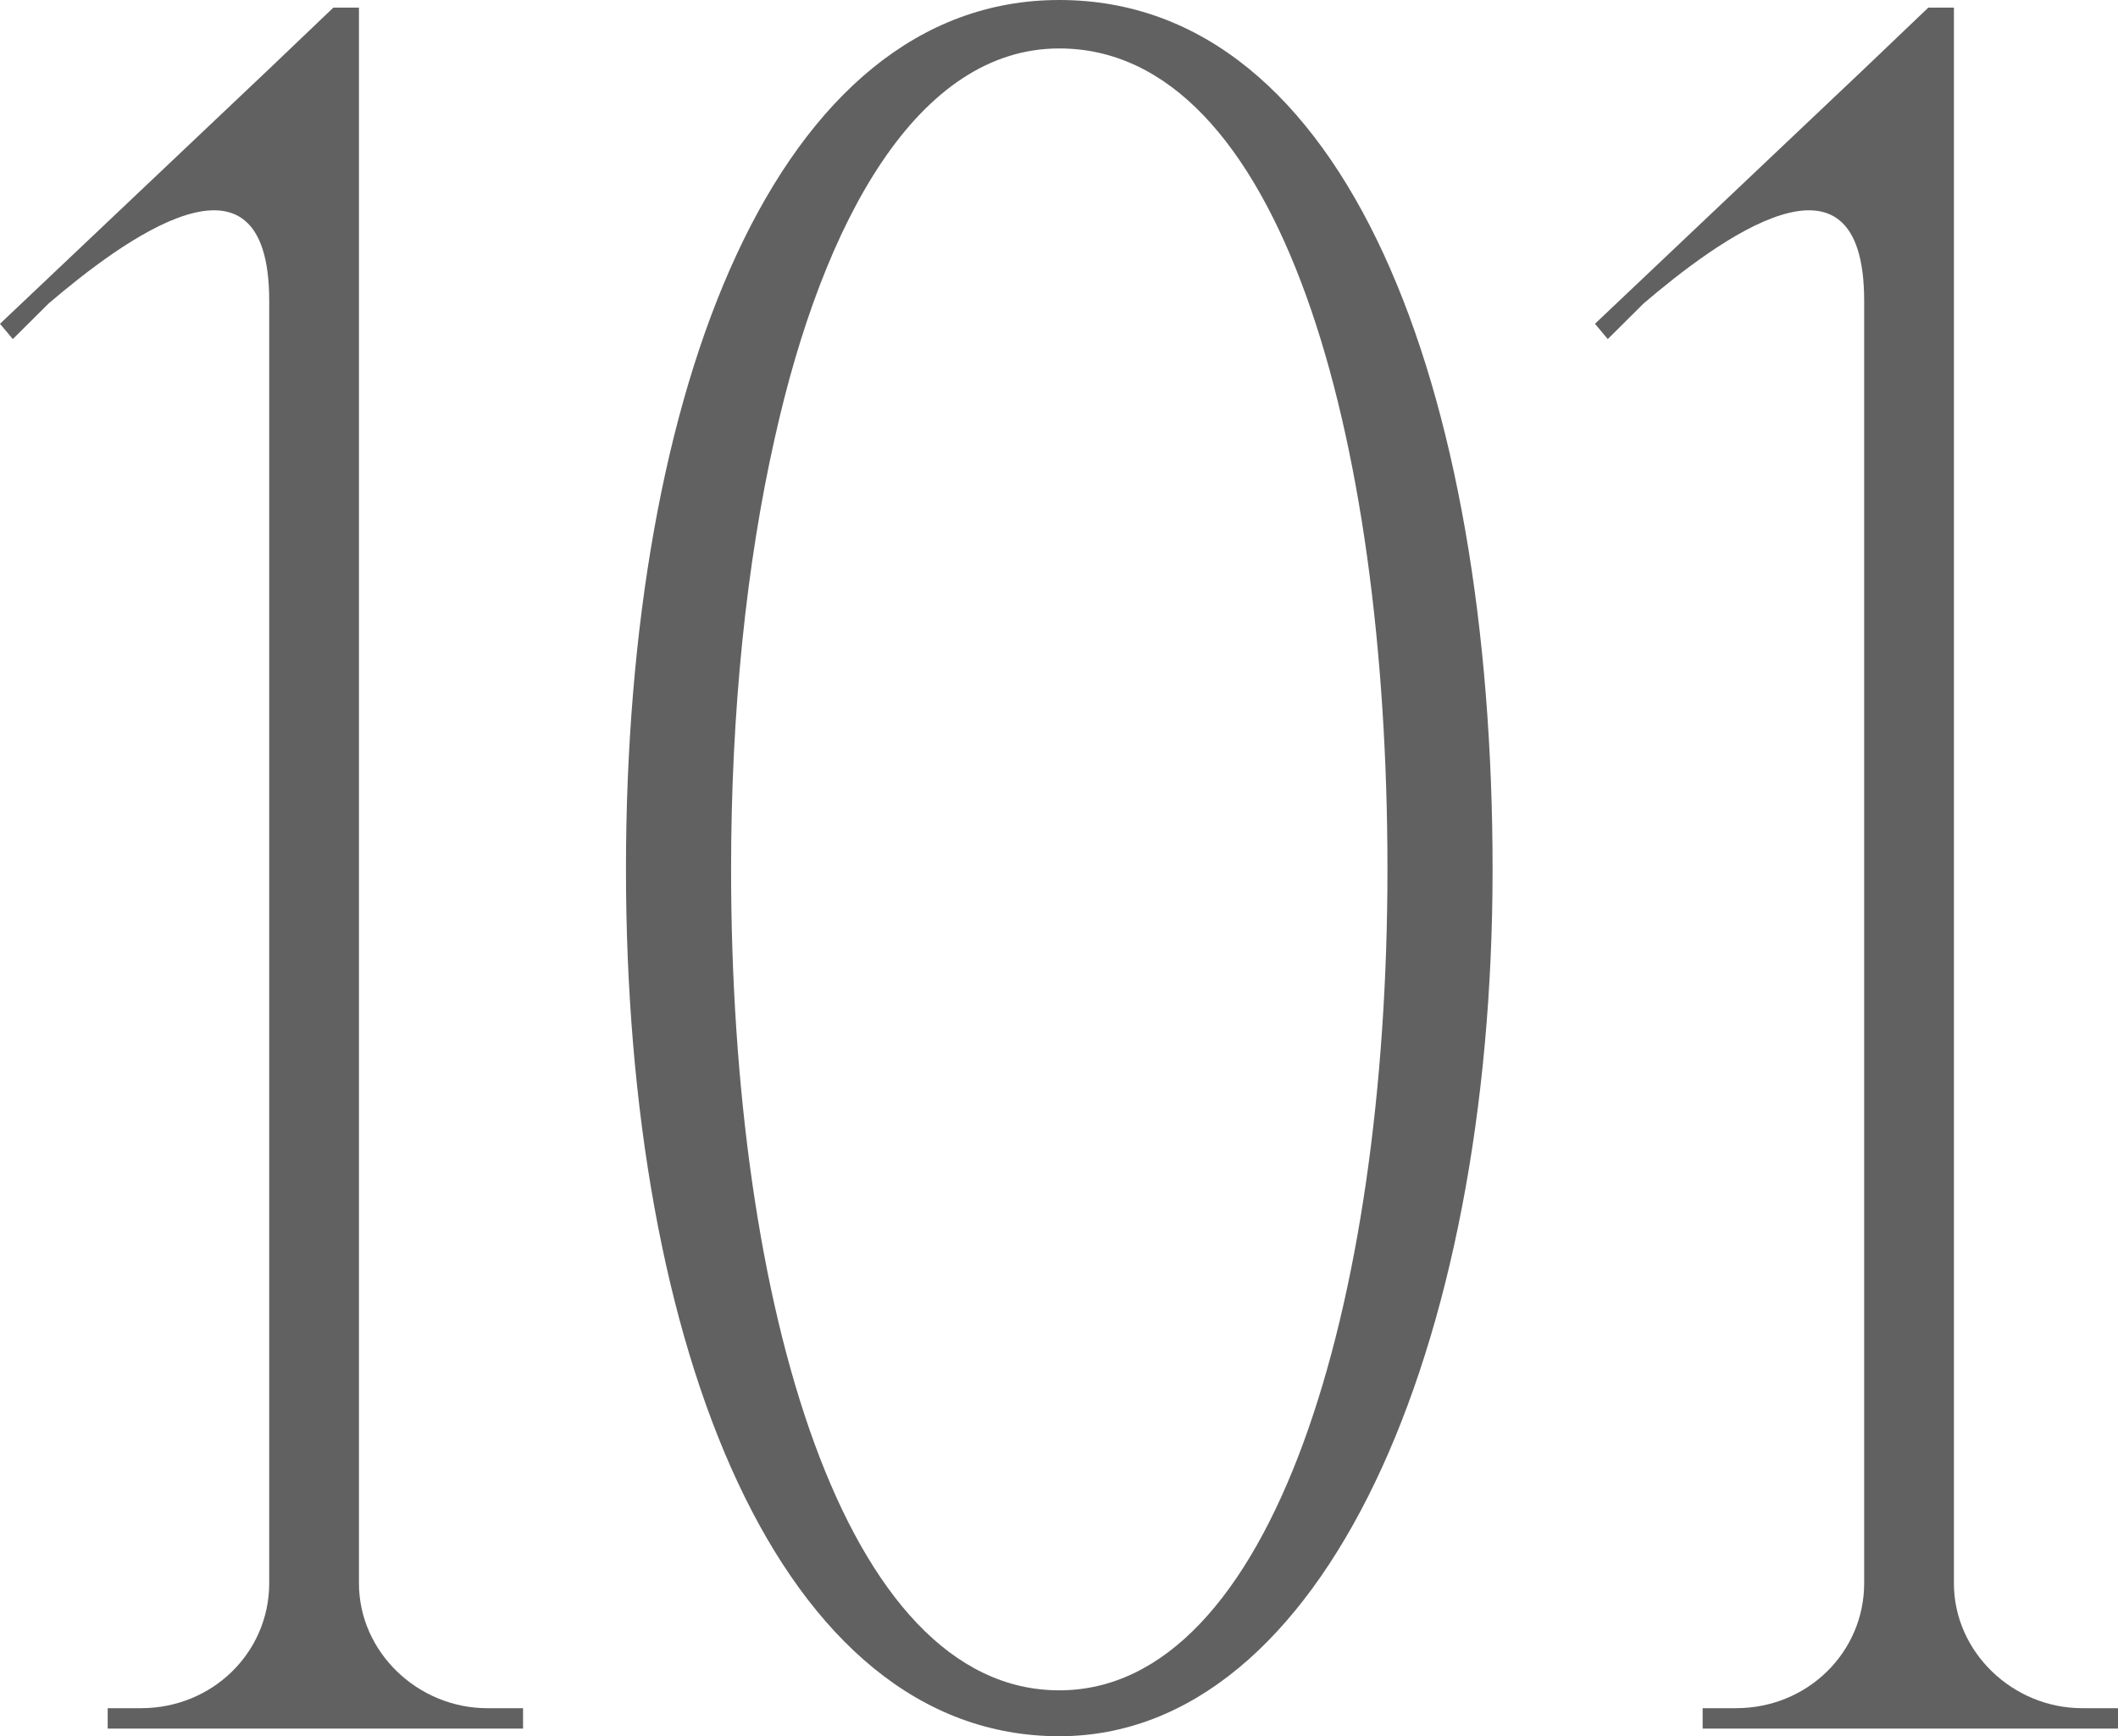
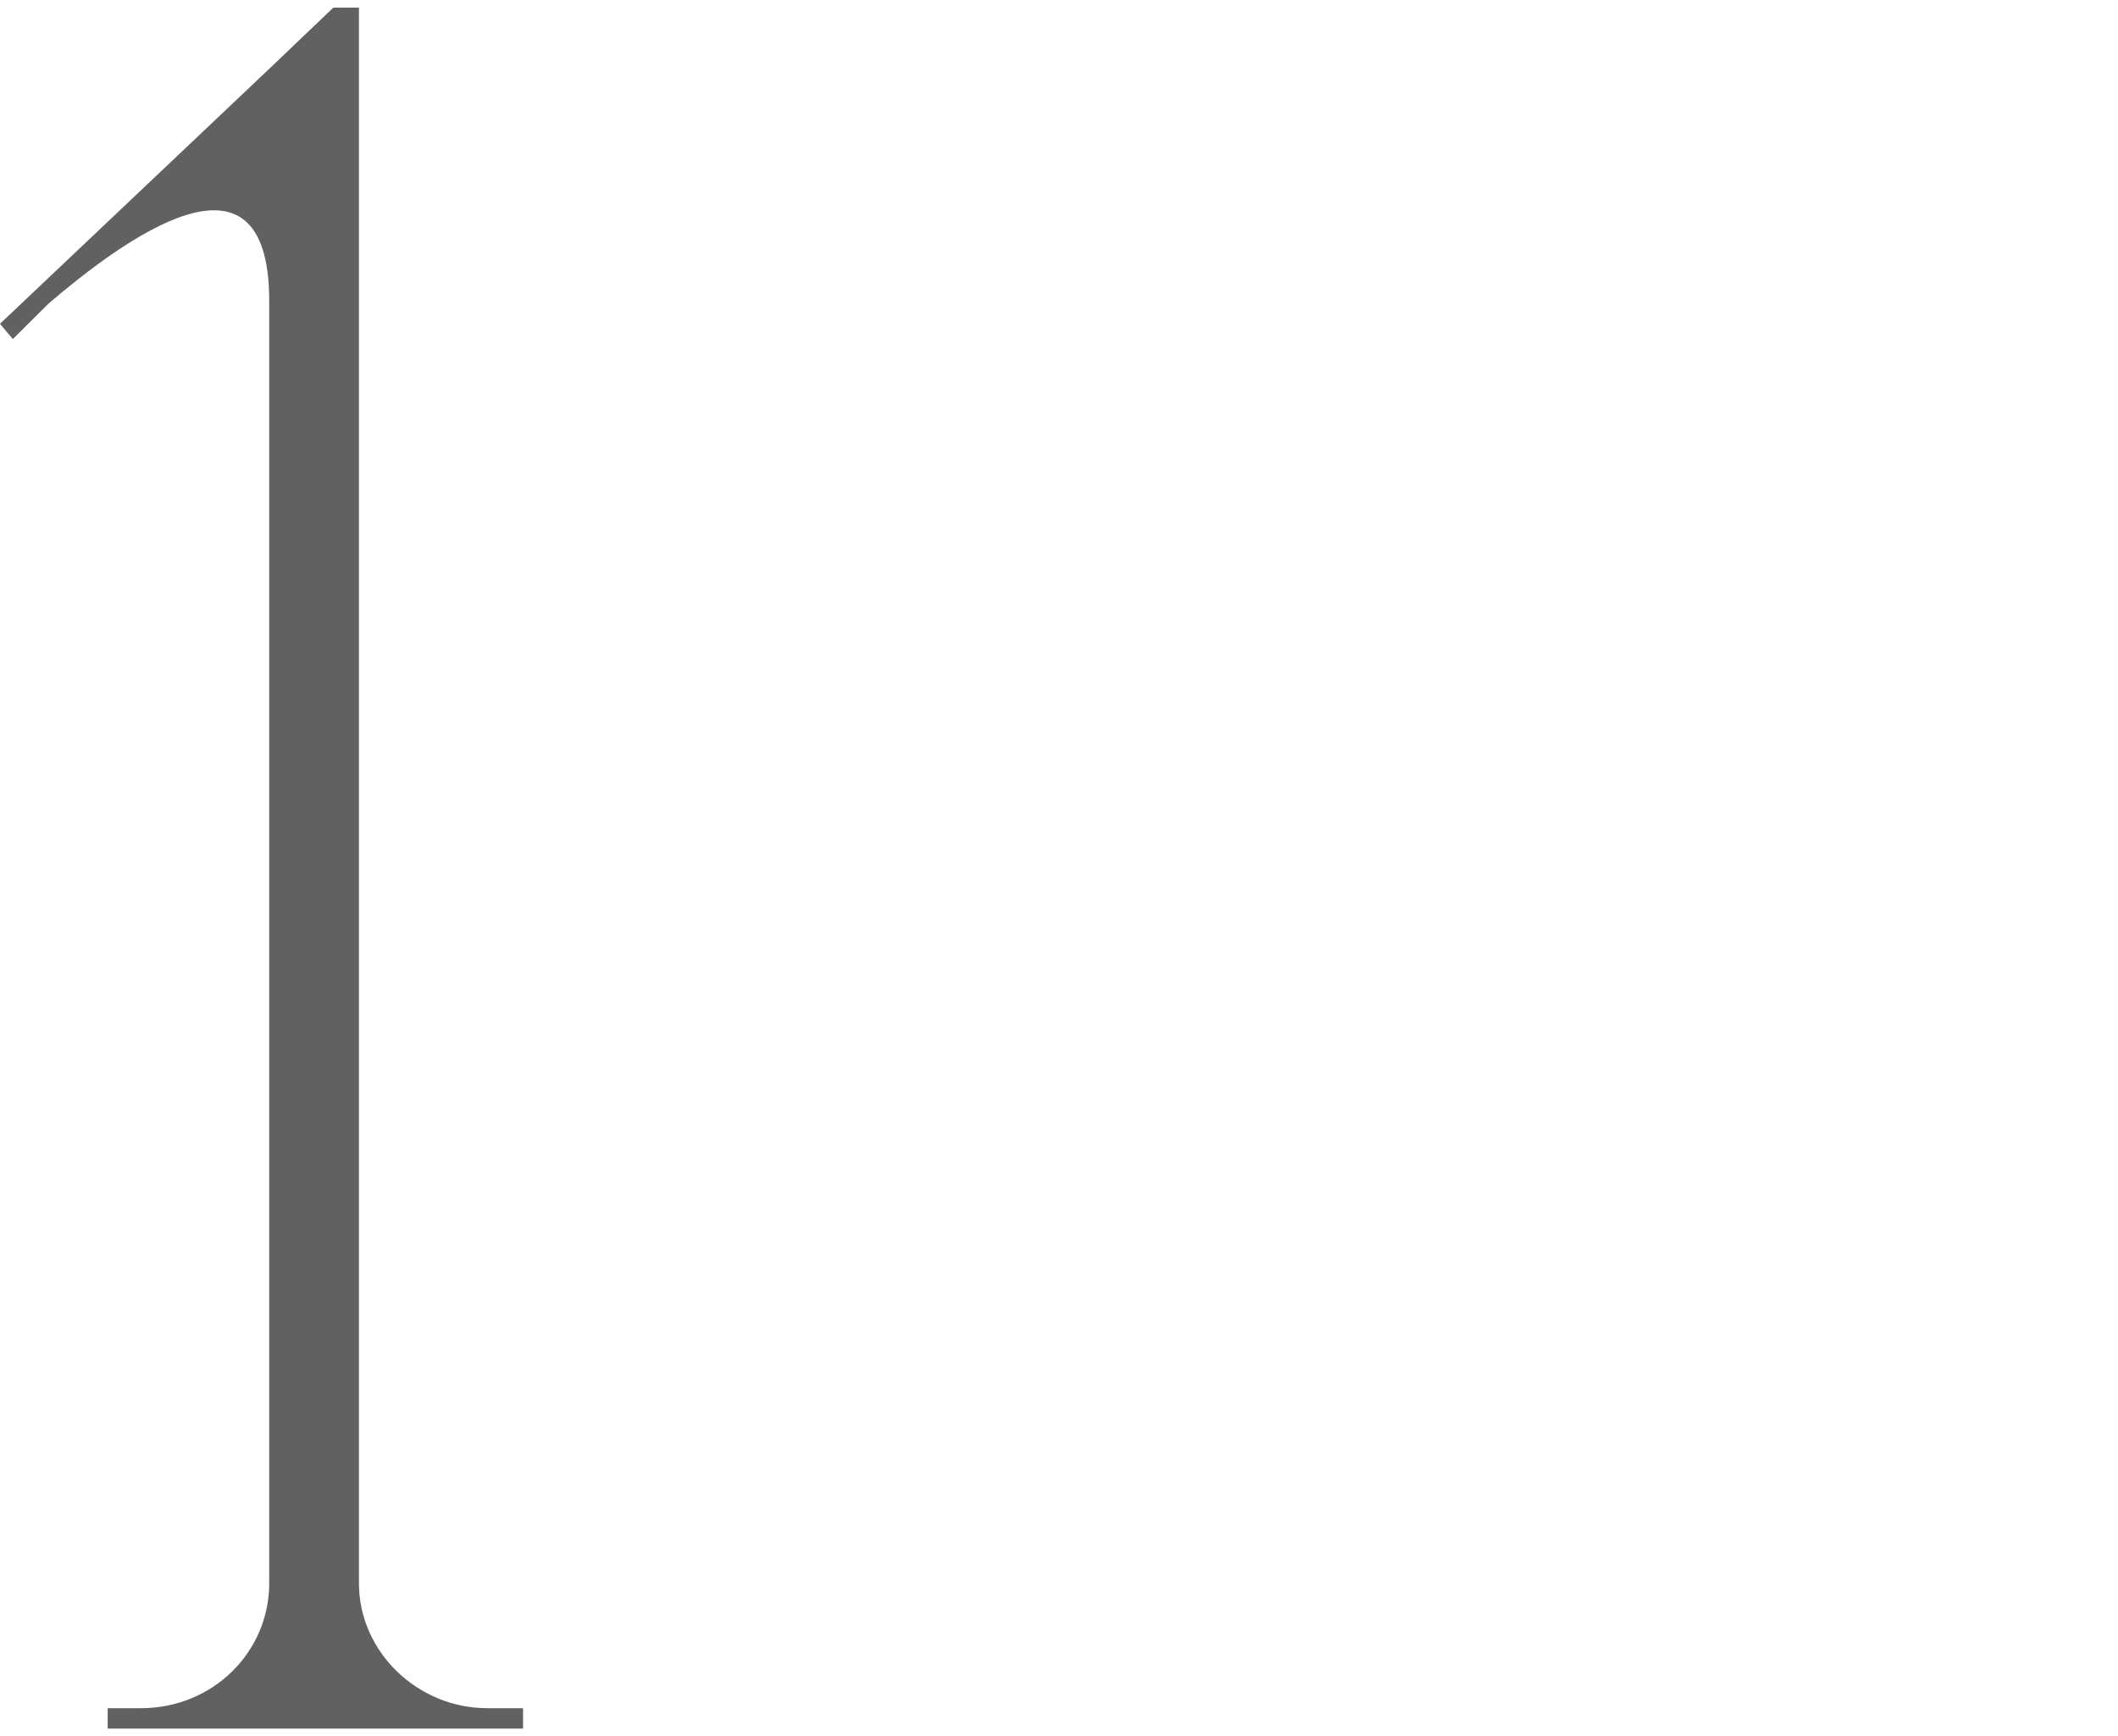
<svg xmlns="http://www.w3.org/2000/svg" width="954" height="782" viewBox="0 0 954 782" fill="none">
  <path d="M219.424 769.369H235.593V778.555H48.504V769.369H63.518C95.854 769.369 121.261 744.106 121.261 713.101V135.501C121.261 58.564 54.279 109.09 21.942 136.649L5.774 152.725L0 145.836L121.261 31.004L150.133 3.445H161.681V713.101C161.681 744.106 188.243 769.369 219.424 769.369Z" fill="#616161" />
-   <path d="M477.122 0C606.467 0 672.294 174.543 672.294 391.574C672.294 607.457 596.073 782 477.122 782C351.241 782 281.95 607.457 281.95 391.574C281.95 174.543 350.087 0 477.122 0ZM477.122 761.33C572.976 761.33 624.945 587.935 624.945 391.574C624.945 195.213 576.44 21.818 477.122 21.818C413.604 21.818 370.874 98.755 348.932 197.51C336.228 253.777 329.299 320.379 329.299 391.574C329.299 587.935 380.113 761.33 477.122 761.33Z" fill="#616161" />
-   <path d="M937.832 769.369H954V778.555H766.912V769.369H781.925C814.261 769.369 839.668 744.106 839.668 713.101V135.501C839.668 58.564 772.686 109.09 740.35 136.649L724.182 152.725L718.407 145.836L839.668 31.004L868.54 3.445H880.089V713.101C880.089 744.106 906.651 769.369 937.832 769.369Z" fill="#616161" />
</svg>